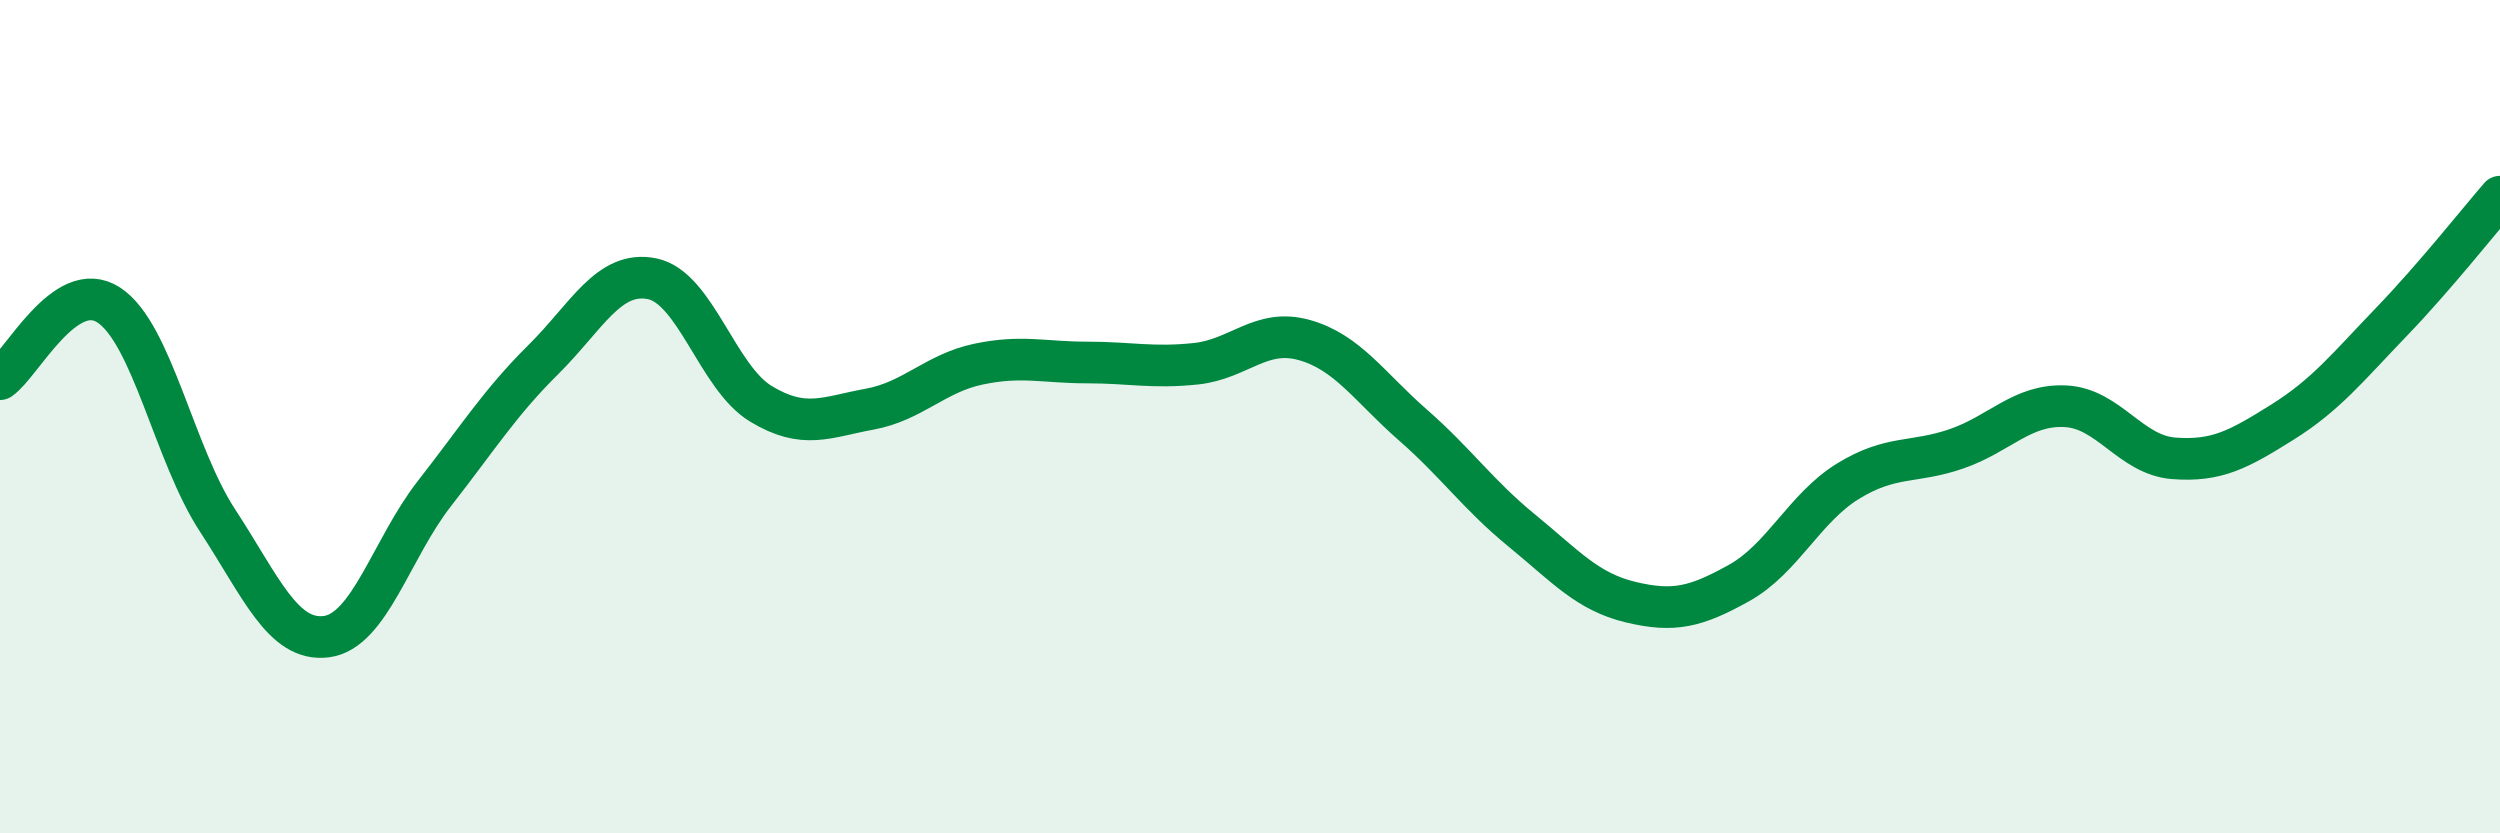
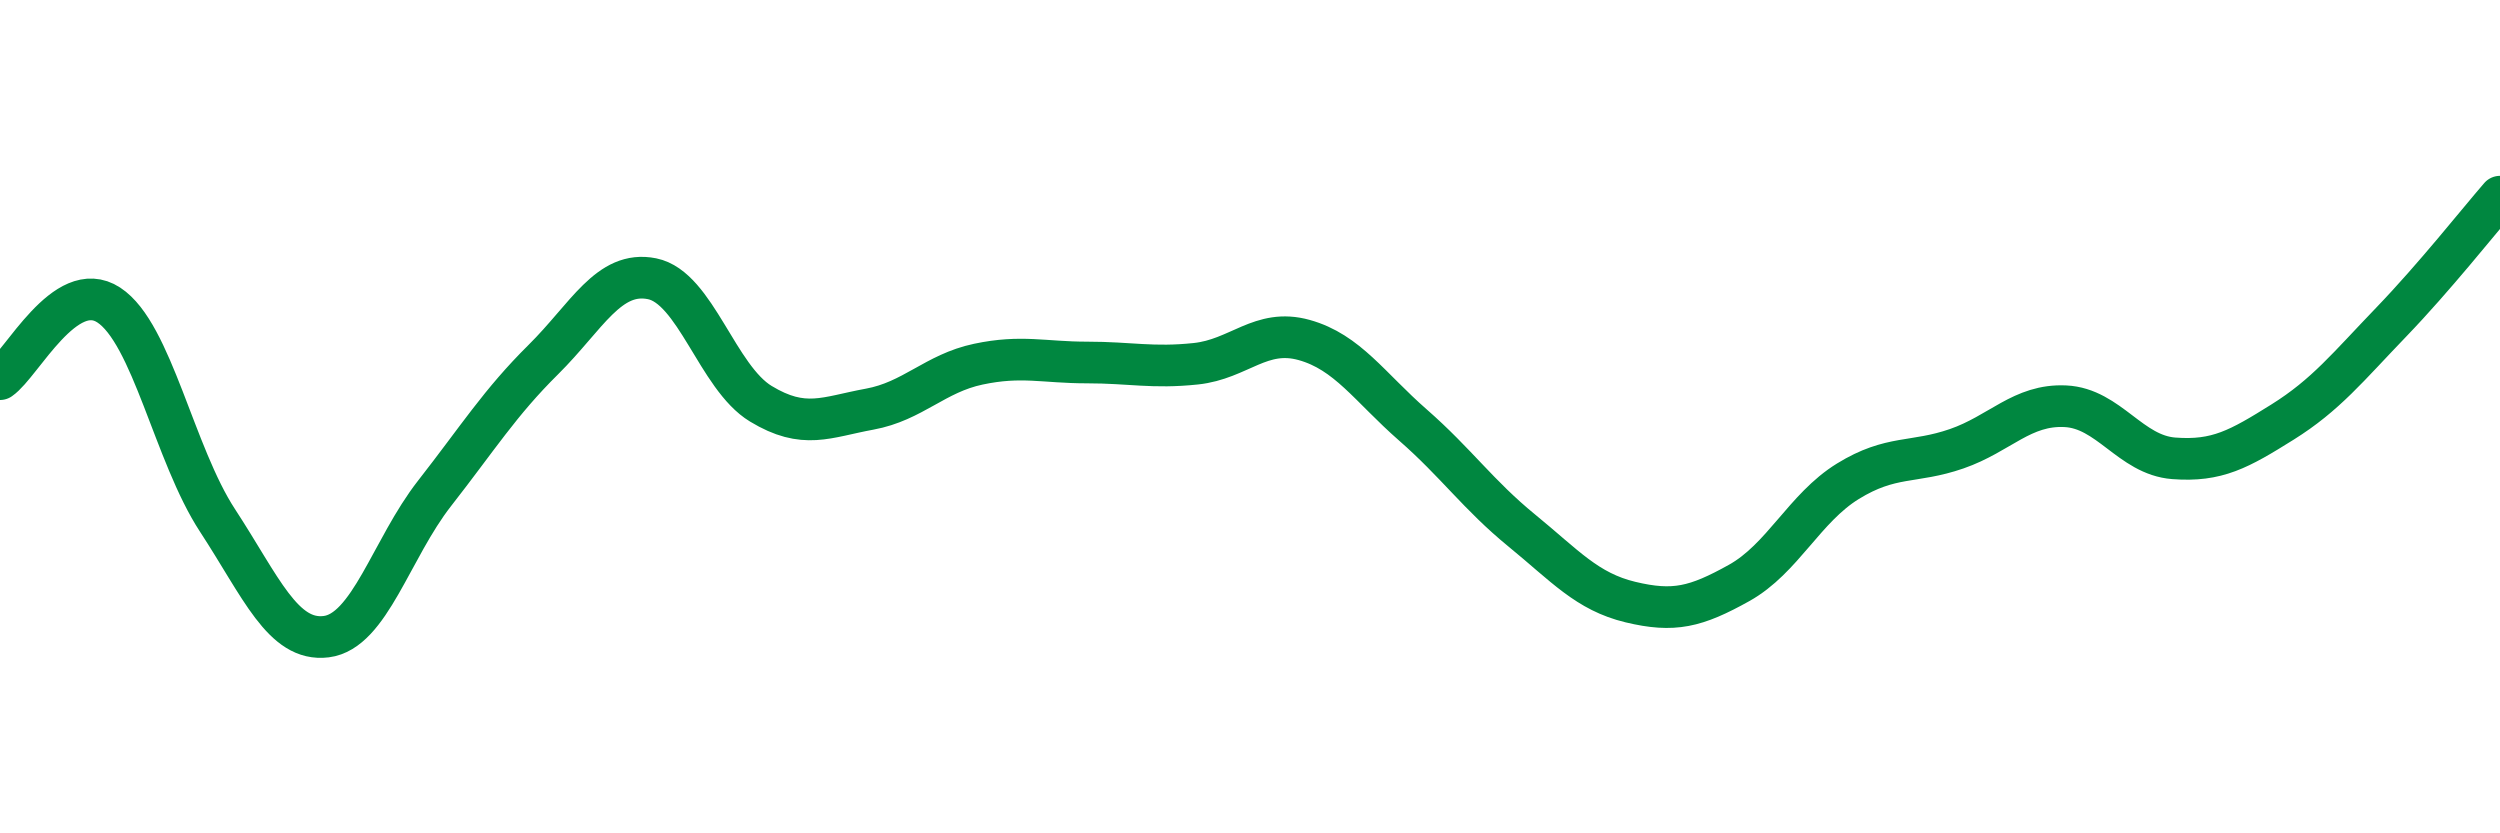
<svg xmlns="http://www.w3.org/2000/svg" width="60" height="20" viewBox="0 0 60 20">
-   <path d="M 0,9.1 C 0.52,8.74 1.57,6.64 2.61,7.32 C 3.65,8 4.18,10.9 5.22,12.49 C 6.26,14.08 6.79,15.41 7.83,15.28 C 8.87,15.15 9.39,13.17 10.43,11.84 C 11.47,10.51 12,9.66 13.04,8.63 C 14.08,7.6 14.61,6.48 15.65,6.69 C 16.69,6.9 17.22,9.06 18.26,9.69 C 19.3,10.32 19.83,10.01 20.87,9.82 C 21.91,9.63 22.44,8.96 23.48,8.74 C 24.52,8.52 25.05,8.7 26.09,8.7 C 27.13,8.7 27.66,8.84 28.7,8.73 C 29.74,8.62 30.26,7.87 31.3,8.16 C 32.34,8.45 32.87,9.29 33.91,10.2 C 34.95,11.11 35.48,11.88 36.52,12.73 C 37.56,13.58 38.09,14.2 39.13,14.45 C 40.17,14.7 40.7,14.57 41.74,13.99 C 42.78,13.41 43.31,12.19 44.35,11.55 C 45.39,10.91 45.92,11.13 46.96,10.77 C 48,10.41 48.53,9.7 49.57,9.75 C 50.61,9.8 51.13,10.92 52.17,11 C 53.21,11.08 53.74,10.78 54.78,10.13 C 55.82,9.48 56.35,8.81 57.39,7.73 C 58.43,6.65 59.48,5.32 60,4.72L60 20L0 20Z" fill="#008740" opacity="0.1" stroke-linecap="round" stroke-linejoin="round" />
  <path d="M 0,9.1 C 0.52,8.74 1.57,6.64 2.61,7.32 C 3.65,8 4.18,10.9 5.22,12.49 C 6.26,14.08 6.79,15.41 7.83,15.28 C 8.87,15.15 9.39,13.17 10.43,11.84 C 11.47,10.51 12,9.66 13.04,8.63 C 14.08,7.6 14.61,6.48 15.65,6.69 C 16.69,6.9 17.22,9.06 18.26,9.69 C 19.3,10.32 19.83,10.01 20.87,9.82 C 21.91,9.63 22.44,8.96 23.48,8.74 C 24.52,8.52 25.05,8.7 26.09,8.7 C 27.13,8.7 27.66,8.84 28.7,8.73 C 29.74,8.62 30.26,7.87 31.3,8.16 C 32.34,8.45 32.87,9.29 33.91,10.2 C 34.95,11.11 35.48,11.88 36.52,12.73 C 37.56,13.58 38.09,14.2 39.13,14.45 C 40.17,14.7 40.7,14.57 41.74,13.99 C 42.78,13.41 43.31,12.19 44.35,11.55 C 45.39,10.91 45.92,11.13 46.96,10.77 C 48,10.41 48.53,9.7 49.57,9.75 C 50.61,9.8 51.13,10.92 52.17,11 C 53.21,11.08 53.74,10.78 54.78,10.13 C 55.82,9.48 56.35,8.81 57.39,7.73 C 58.43,6.65 59.48,5.32 60,4.72" stroke="#008740" stroke-width="1" fill="none" stroke-linecap="round" stroke-linejoin="round" />
</svg>